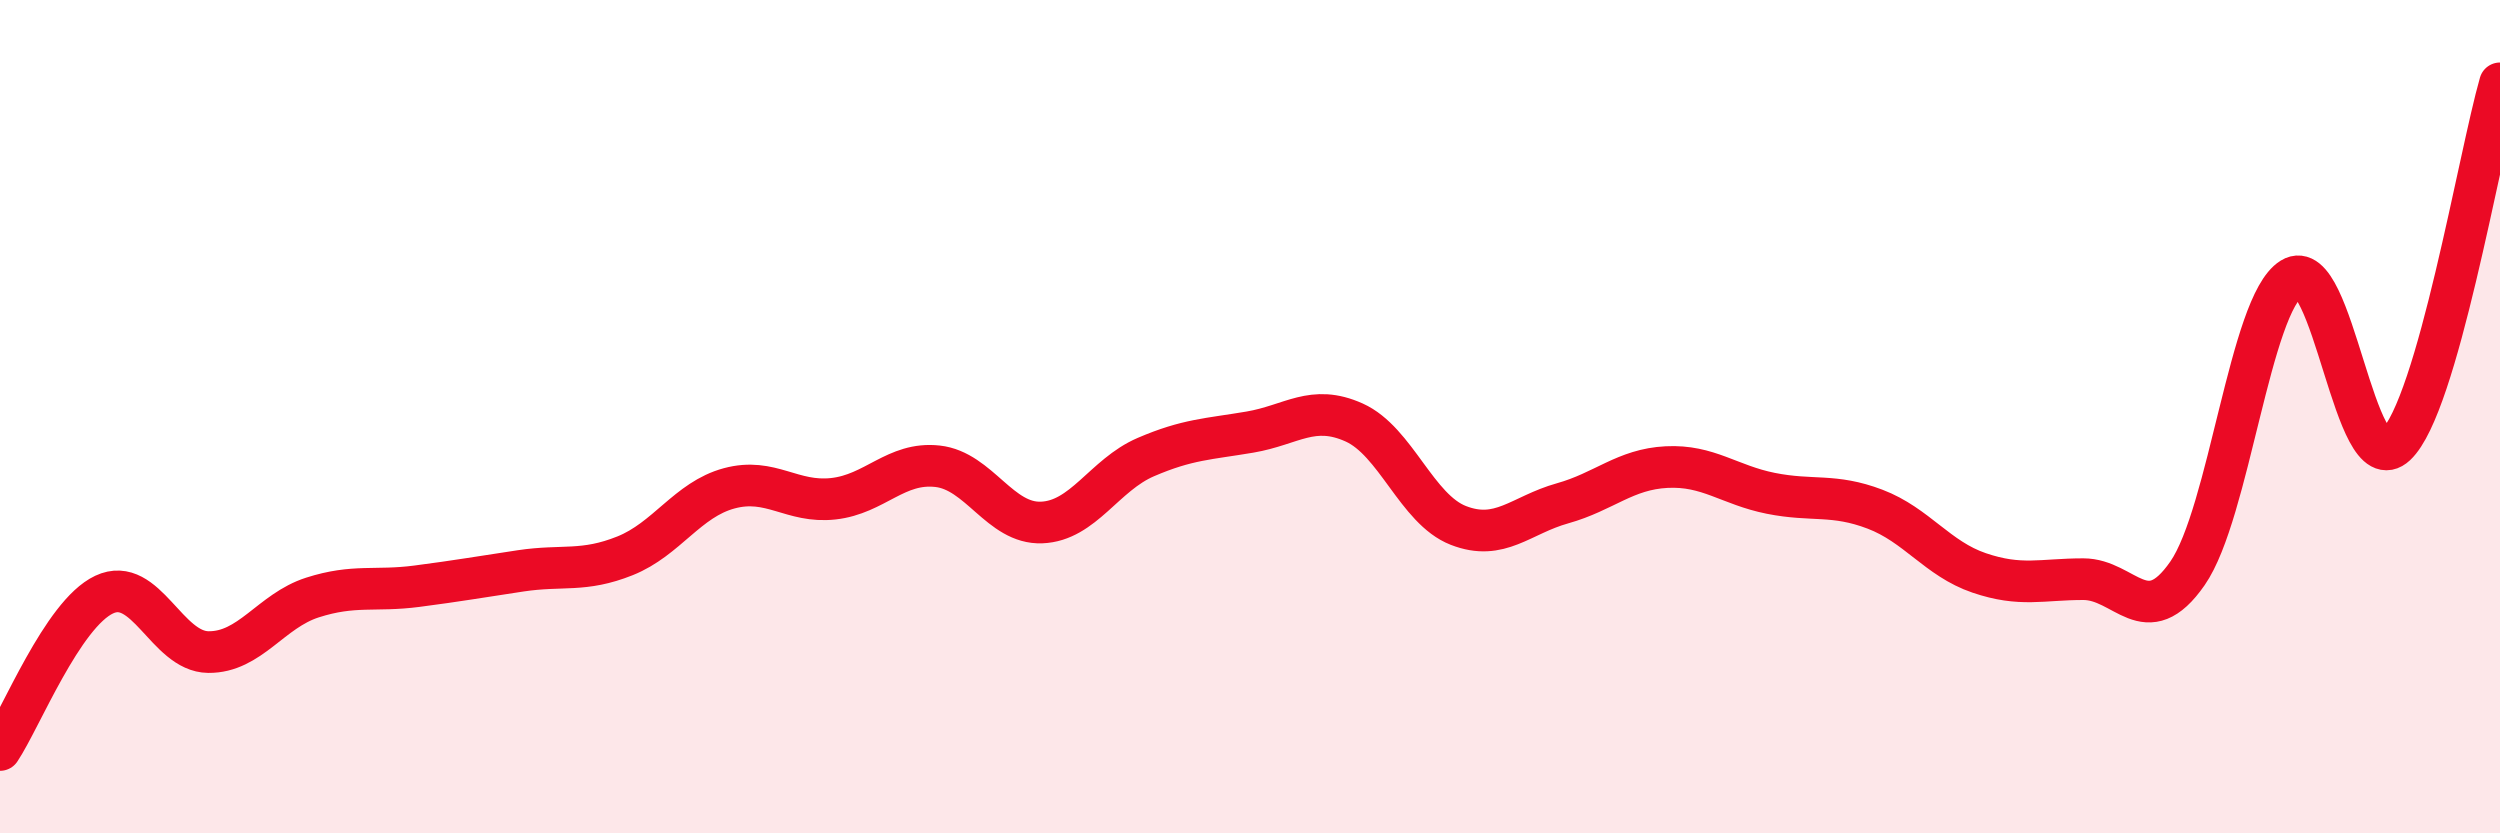
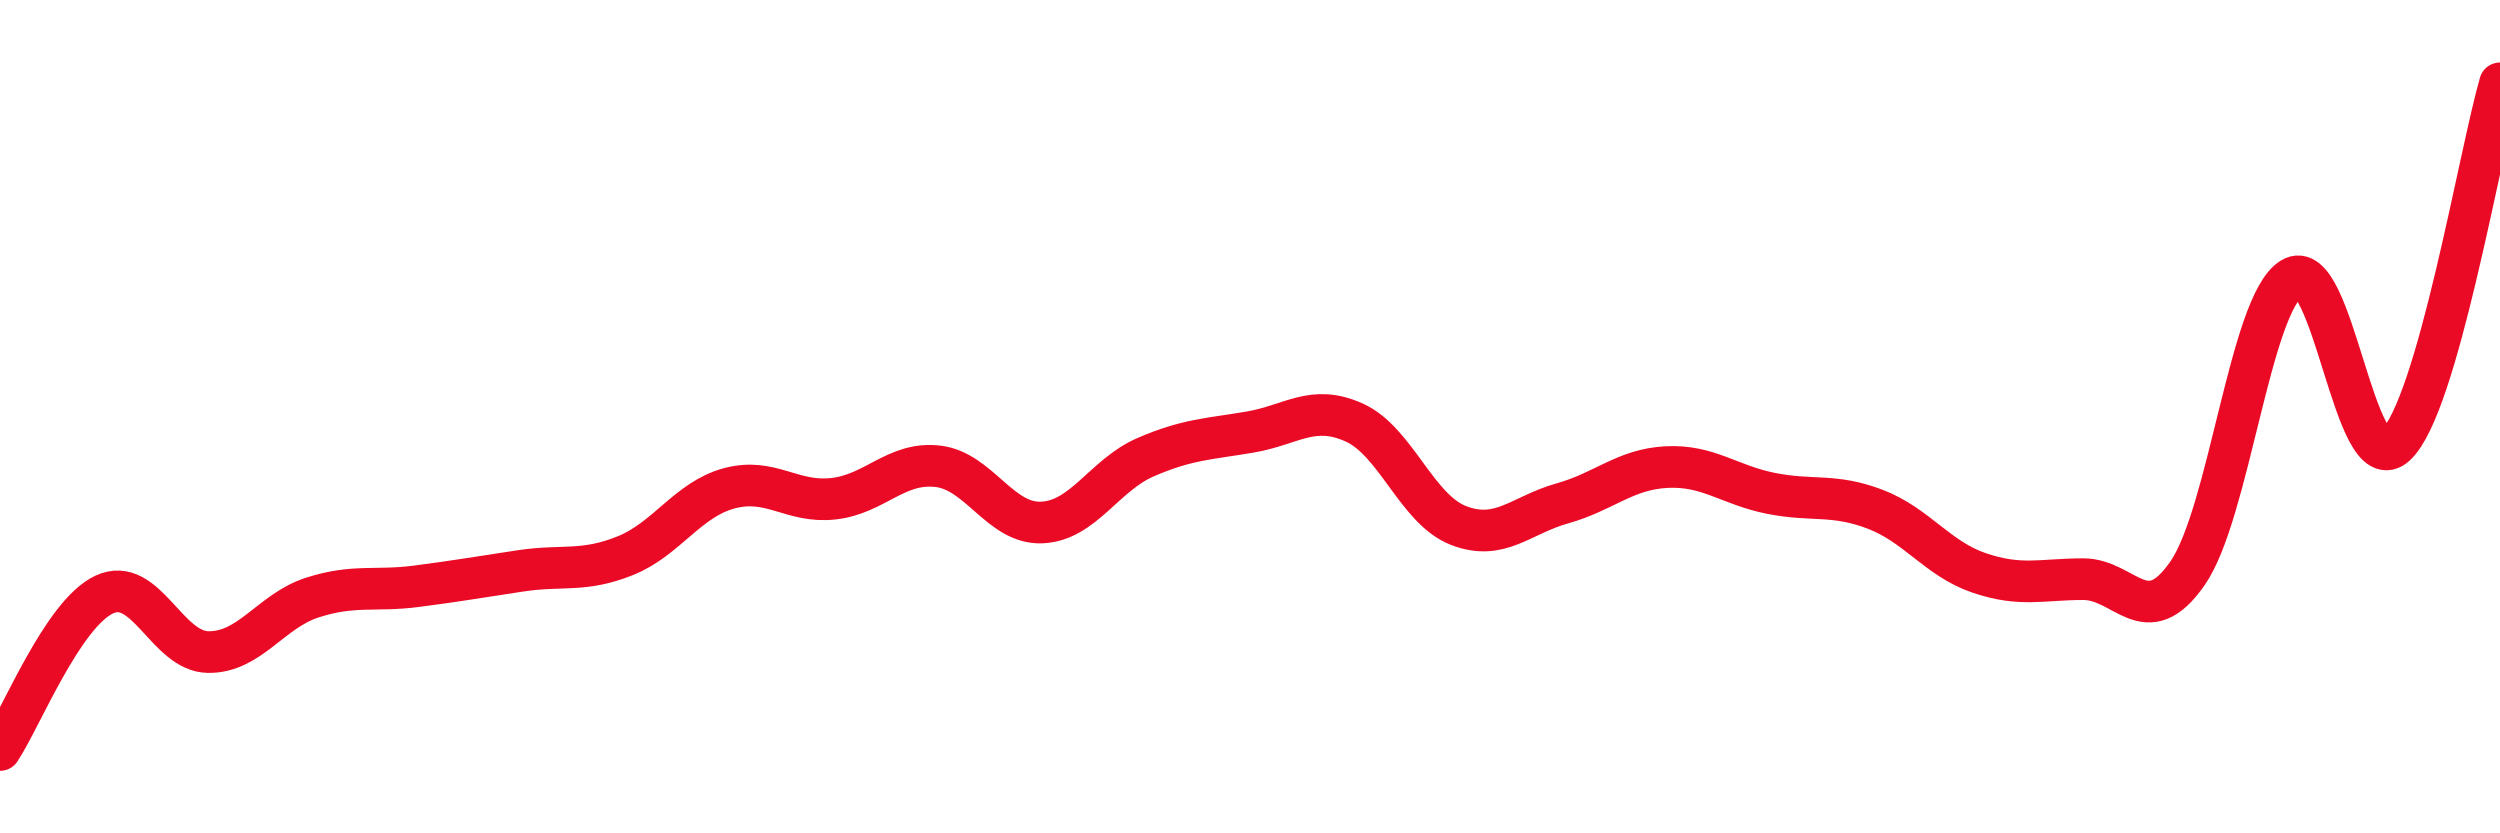
<svg xmlns="http://www.w3.org/2000/svg" width="60" height="20" viewBox="0 0 60 20">
-   <path d="M 0,18 C 0.5,17.25 1.5,14.74 2.5,14.27 C 3.5,13.8 4,15.64 5,15.65 C 6,15.66 6.5,14.66 7.5,14.34 C 8.5,14.02 9,14.2 10,14.07 C 11,13.94 11.5,13.85 12.5,13.7 C 13.5,13.55 14,13.74 15,13.34 C 16,12.94 16.5,11.99 17.5,11.72 C 18.5,11.45 19,12.08 20,11.97 C 21,11.86 21.5,11.08 22.5,11.19 C 23.5,11.3 24,12.58 25,12.54 C 26,12.5 26.5,11.4 27.5,10.97 C 28.5,10.54 29,10.54 30,10.37 C 31,10.2 31.5,9.69 32.5,10.14 C 33.5,10.59 34,12.22 35,12.61 C 36,13 36.5,12.36 37.5,12.08 C 38.5,11.8 39,11.26 40,11.21 C 41,11.16 41.5,11.64 42.5,11.84 C 43.5,12.04 44,11.84 45,12.22 C 46,12.6 46.5,13.41 47.5,13.75 C 48.5,14.09 49,13.9 50,13.9 C 51,13.9 51.5,15.2 52.5,13.76 C 53.5,12.32 54,7.3 55,6.68 C 56,6.06 56.5,11.62 57.5,10.68 C 58.5,9.74 59.5,3.74 60,2L60 20L0 20Z" fill="#EB0A25" opacity="0.1" stroke-linecap="round" stroke-linejoin="round" />
  <path d="M 0,18 C 0.5,17.25 1.5,14.74 2.5,14.27 C 3.5,13.8 4,15.64 5,15.65 C 6,15.66 6.5,14.66 7.5,14.34 C 8.5,14.02 9,14.2 10,14.07 C 11,13.94 11.5,13.85 12.5,13.7 C 13.5,13.55 14,13.74 15,13.34 C 16,12.94 16.5,11.99 17.5,11.72 C 18.5,11.45 19,12.08 20,11.97 C 21,11.86 21.5,11.08 22.5,11.19 C 23.5,11.3 24,12.58 25,12.54 C 26,12.5 26.5,11.4 27.5,10.97 C 28.5,10.54 29,10.54 30,10.37 C 31,10.2 31.5,9.69 32.5,10.14 C 33.5,10.59 34,12.22 35,12.61 C 36,13 36.5,12.36 37.5,12.08 C 38.5,11.8 39,11.26 40,11.21 C 41,11.16 41.5,11.64 42.5,11.84 C 43.5,12.04 44,11.84 45,12.22 C 46,12.6 46.5,13.41 47.5,13.75 C 48.5,14.09 49,13.9 50,13.9 C 51,13.9 51.5,15.2 52.5,13.76 C 53.5,12.32 54,7.3 55,6.68 C 56,6.06 56.5,11.62 57.5,10.68 C 58.5,9.74 59.5,3.74 60,2" stroke="#EB0A25" stroke-width="1" fill="none" stroke-linecap="round" stroke-linejoin="round" />
</svg>